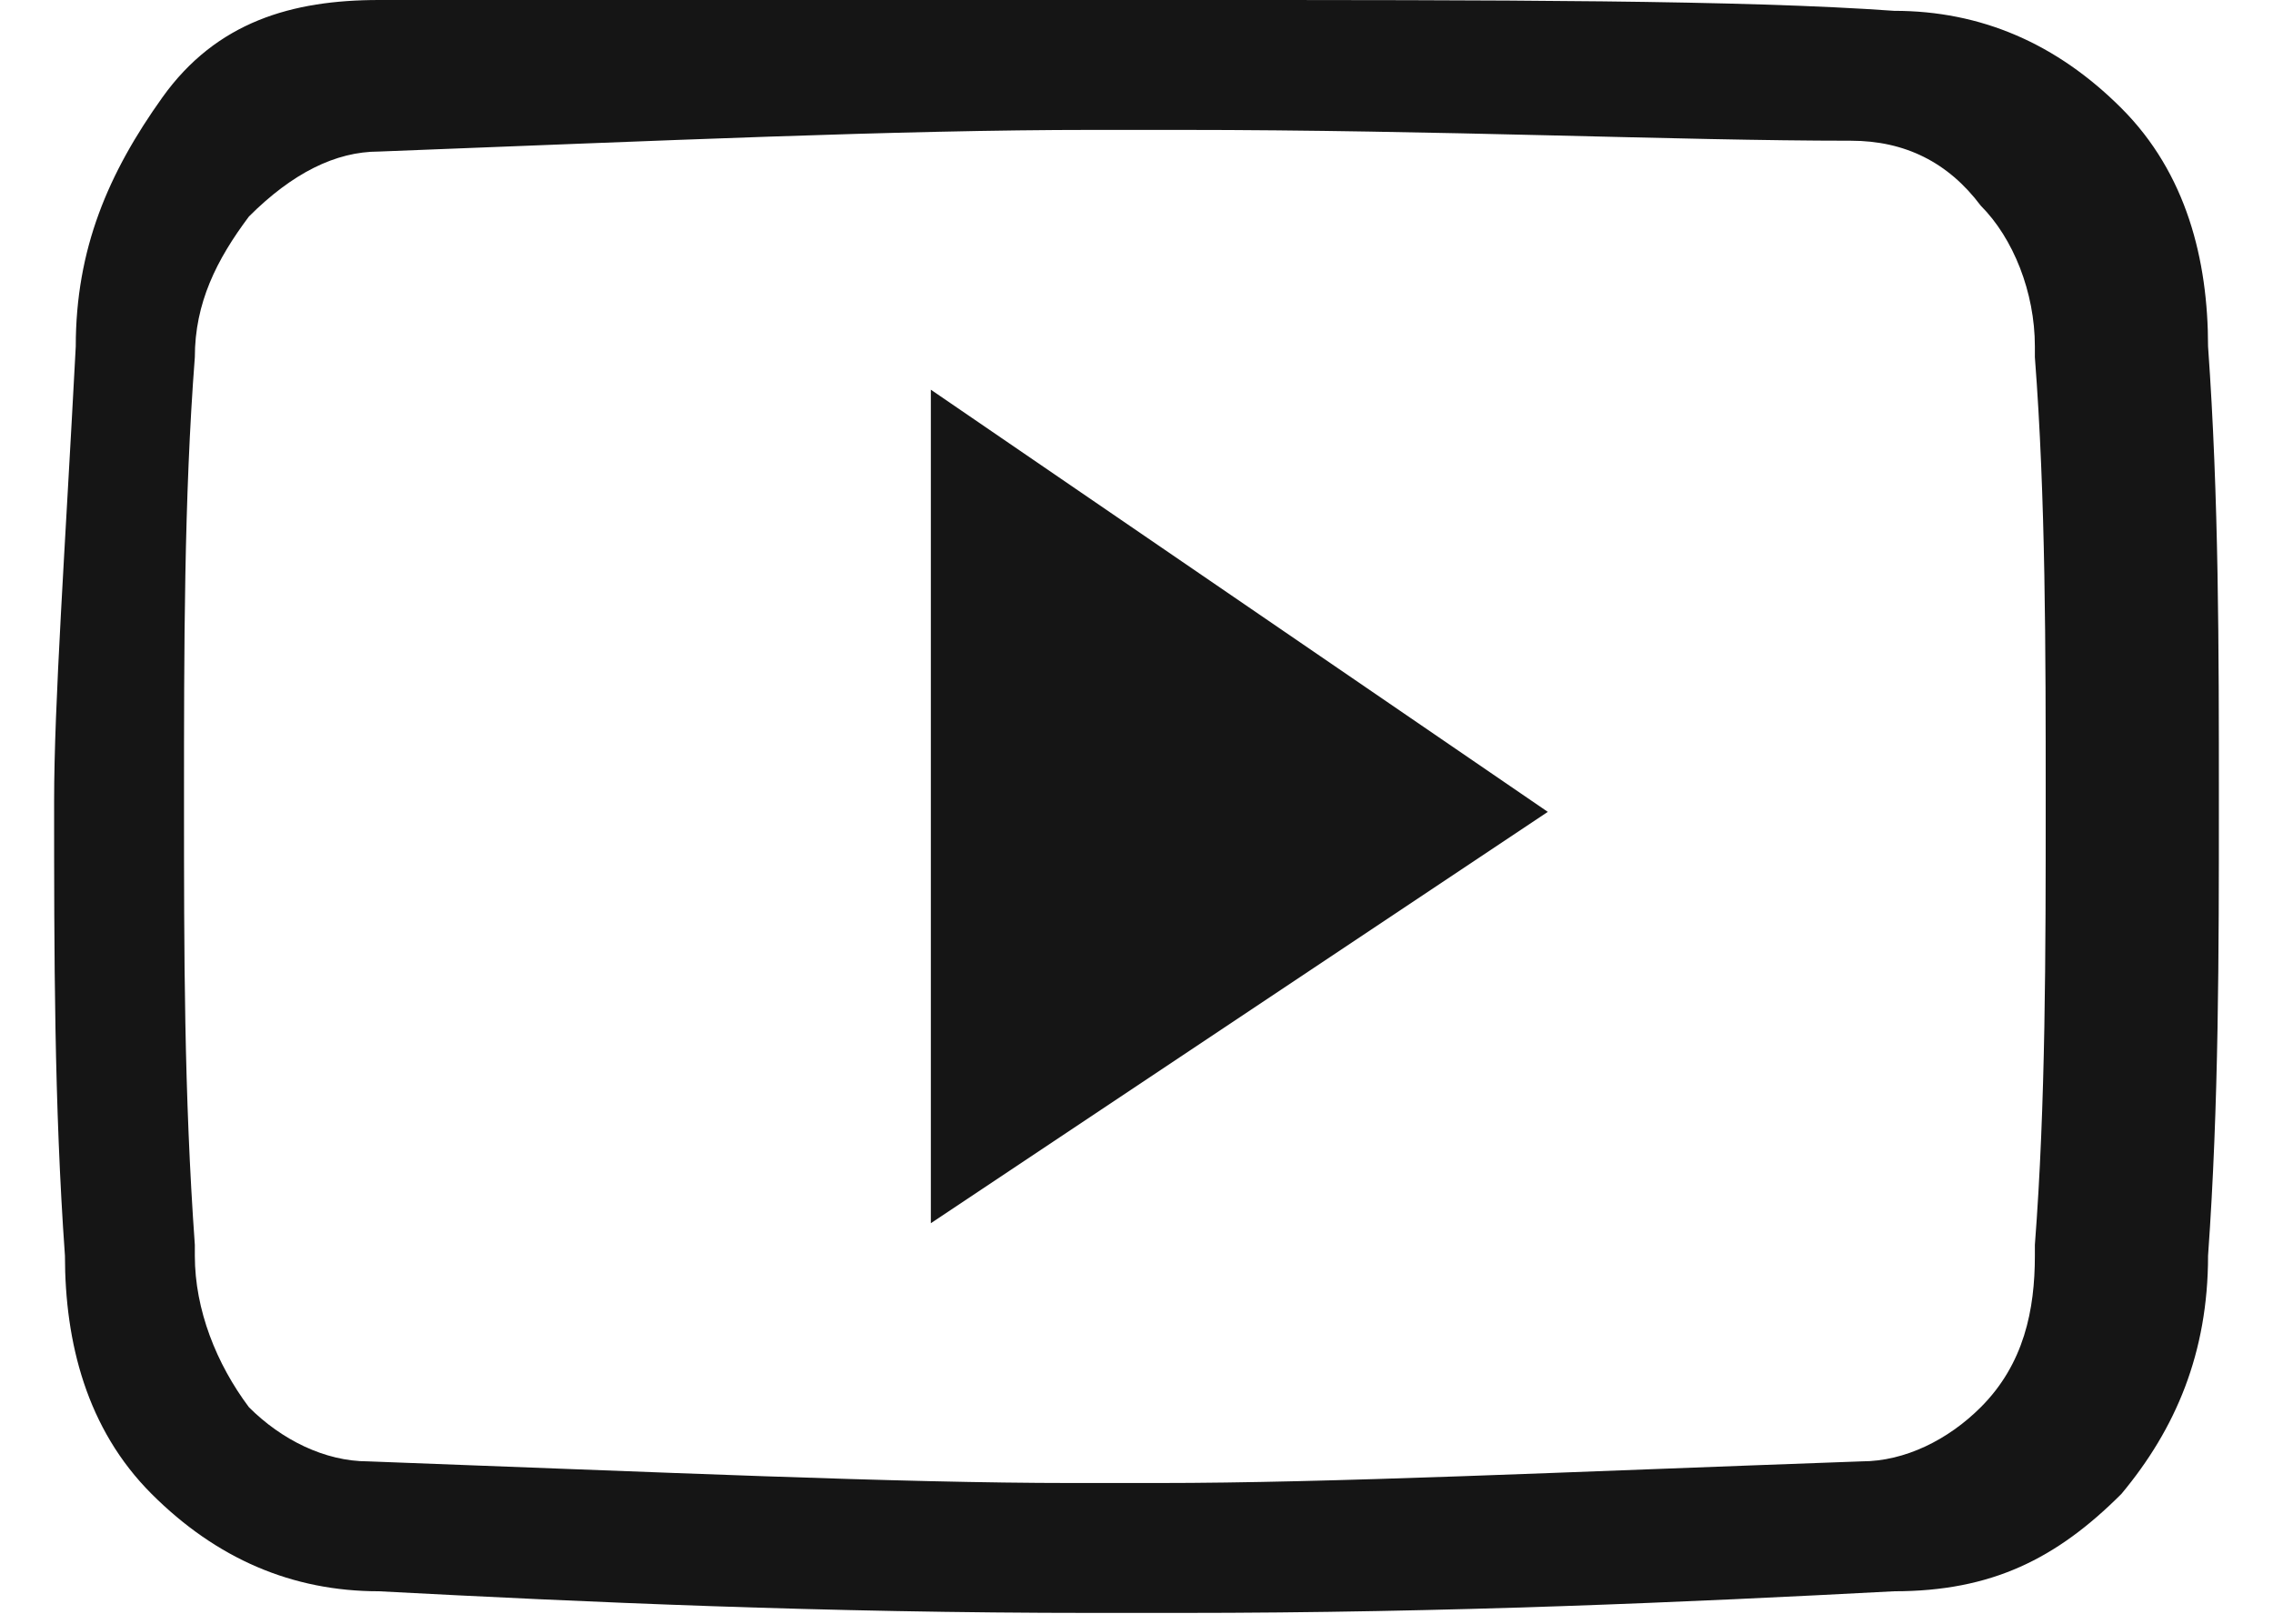
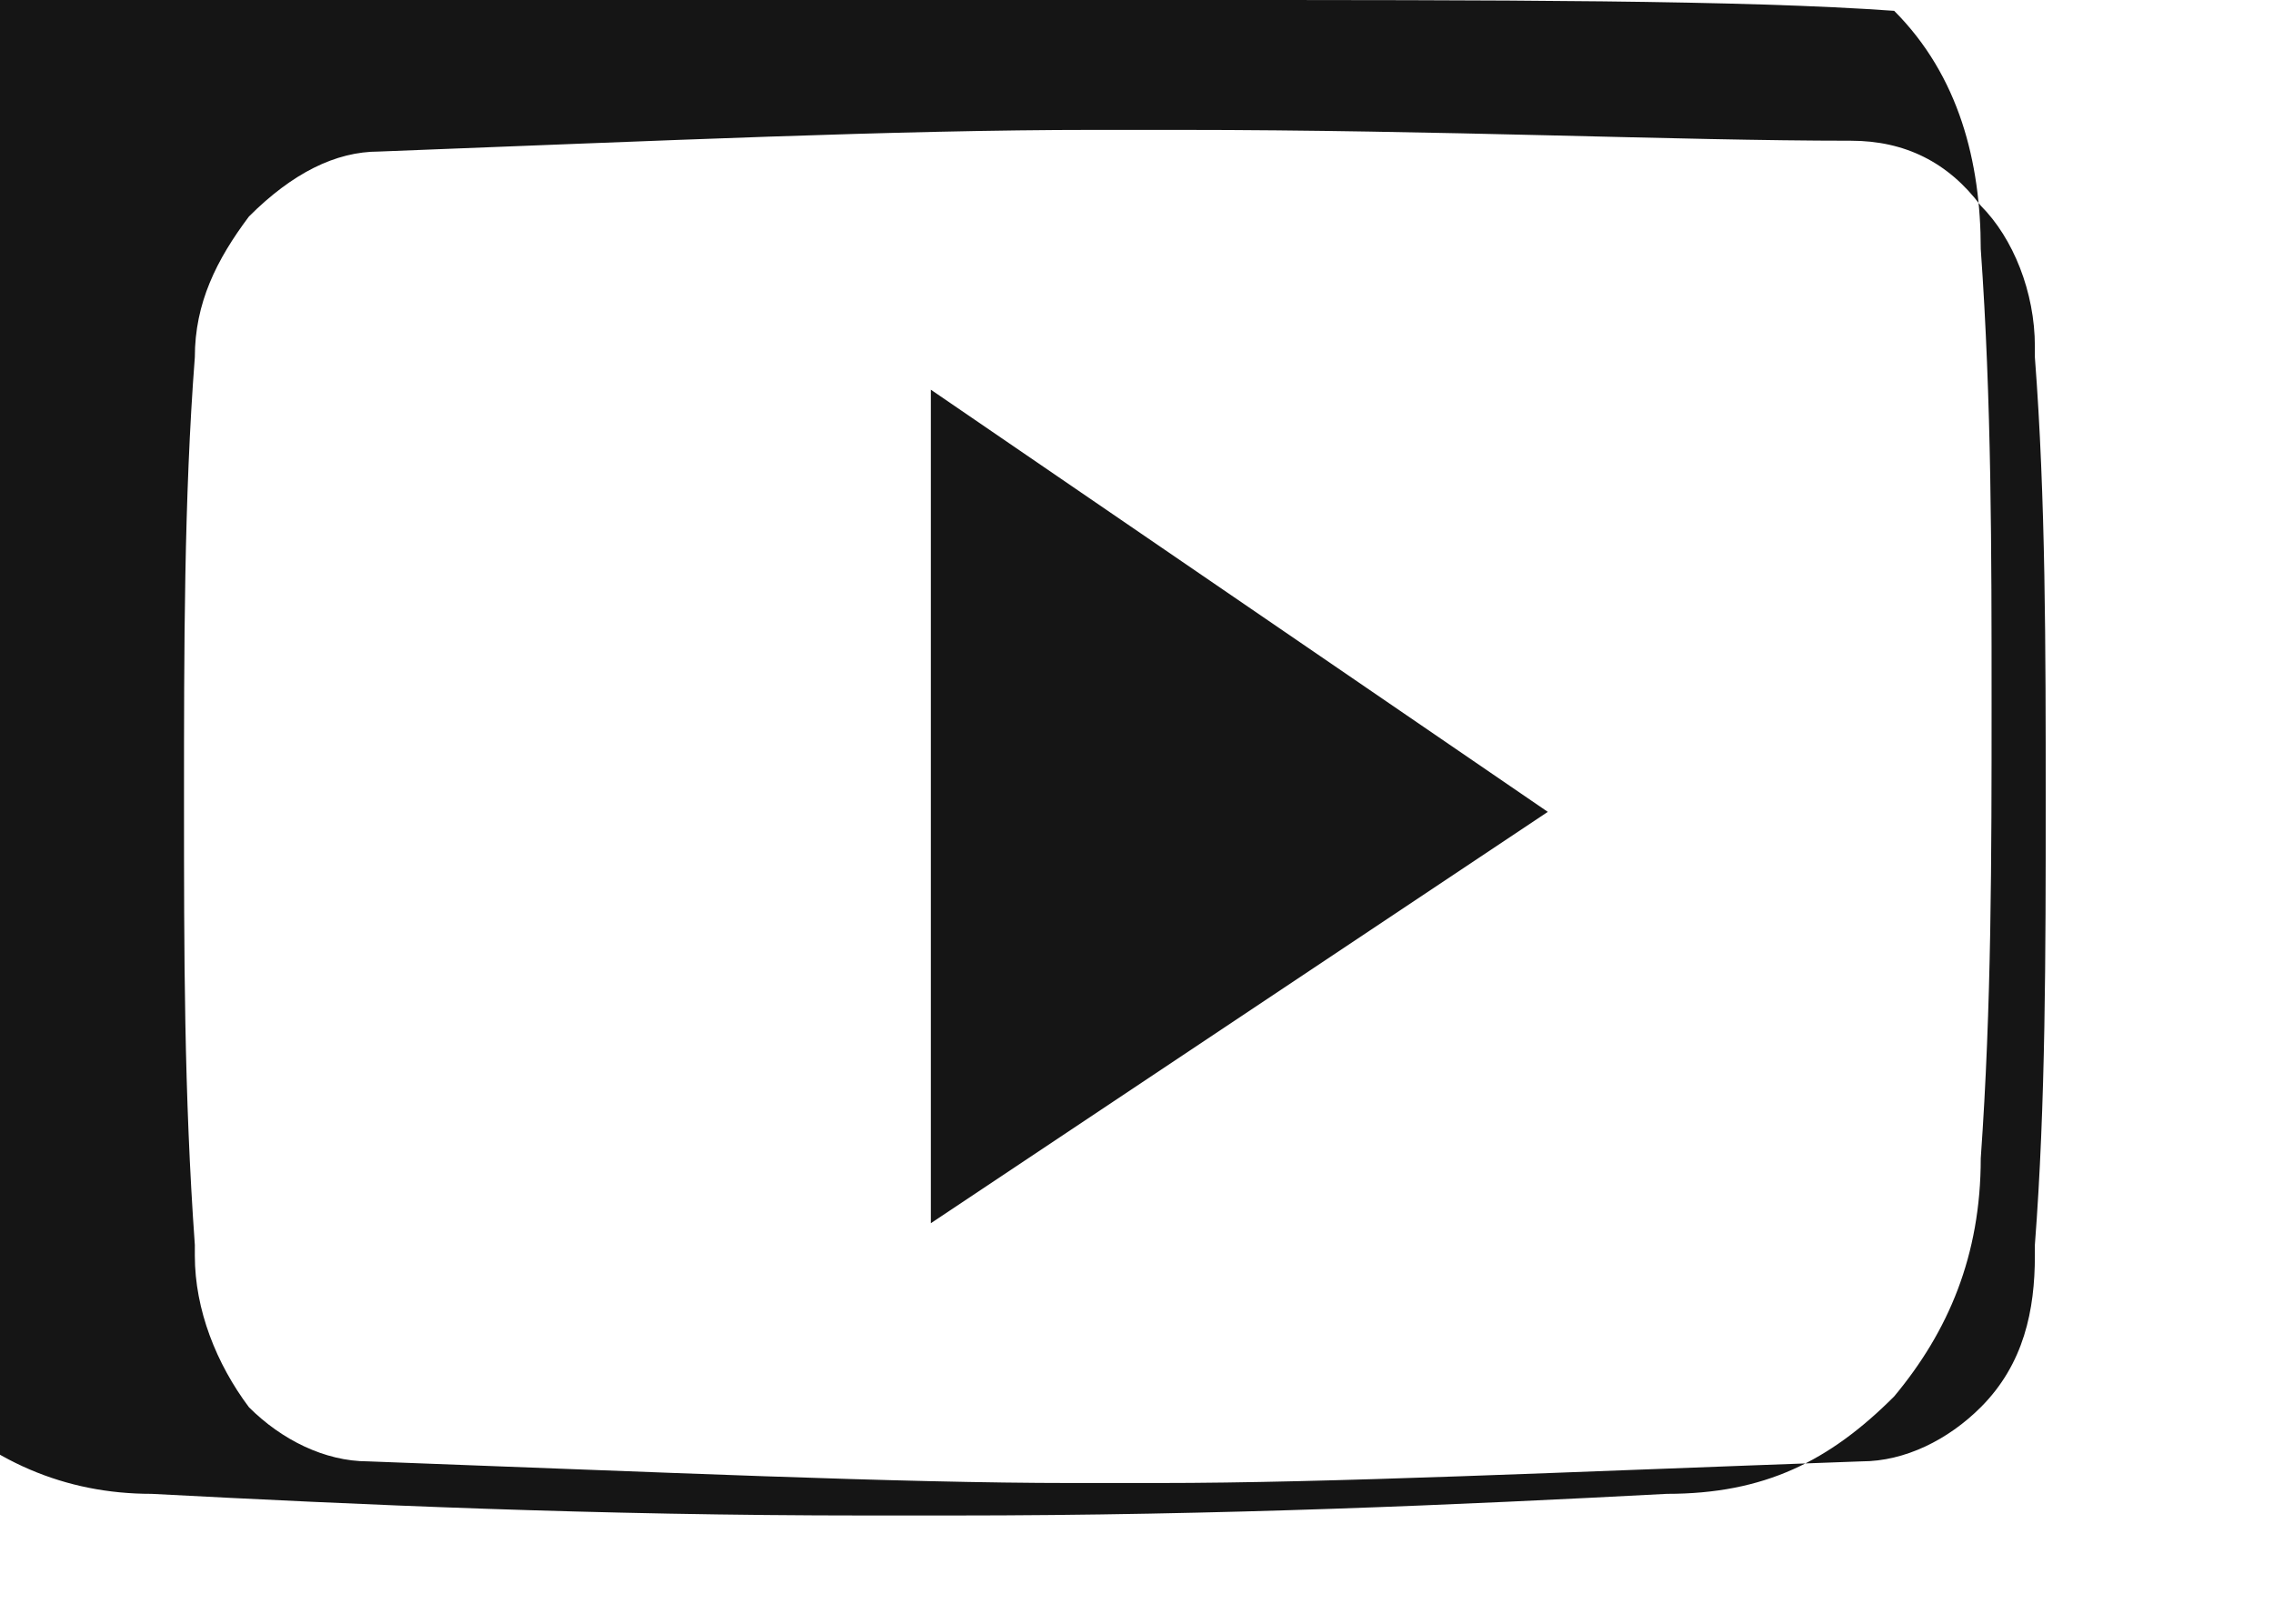
<svg xmlns="http://www.w3.org/2000/svg" version="1.1" x="0px" y="0px" viewBox="0 0 21 15" style="enable-background:new 0 0 21 15;" xml:space="preserve">
  <g transform="translate(-71, -849)">
-     <path fill="#151515" d="M81.9,849c3,0,5.2,0,6.6,0.1c0.8,0,1.5,0.3,2.1,0.9c0.6,0.6,0.8,1.4,0.8,2.2c0.1,1.4,0.1,2.8,0.1,4.2     c0,1.4,0,2.8-0.1,4.2c0,0.9-0.3,1.6-0.8,2.2c-0.6,0.6-1.2,0.9-2.1,0.9c-1.9,0.1-4.1,0.2-6.6,0.2h-0.4h-0.4     c-2.5,0-4.7-0.1-6.6-0.2c-0.8,0-1.5-0.3-2.1-0.9c-0.6-0.6-0.8-1.4-0.8-2.2c-0.1-1.4-0.1-2.8-0.1-4.2c0-0.9,0.1-2.3,0.2-4.2     c0-0.9,0.3-1.6,0.8-2.3s1.2-0.9,2-0.9c2.2-0.1,4.4-0.1,6.6-0.1h0.4H81.9z M81.9,850.2h-0.4h-0.4c-1.8,0-4,0.1-6.6,0.2h0h0     c-0.4,0-0.8,0.2-1.2,0.6c-0.3,0.4-0.5,0.8-0.5,1.3v0v0c-0.1,1.3-0.1,2.7-0.1,4.1c0,1.4,0,2.7,0.1,4.1v0.1v0c0,0.5,0.2,1,0.5,1.4     c0.3,0.3,0.7,0.5,1.1,0.5h0h0c2.7,0.1,4.9,0.2,6.5,0.2h0.4h0.4c1.6,0,3.7-0.1,6.5-0.2h0h0c0.4,0,0.8-0.2,1.1-0.5     c0.4-0.4,0.5-0.9,0.5-1.4v0v-0.1c0.1-1.3,0.1-2.7,0.1-4.1c0-1.4,0-2.8-0.1-4.1v0v-0.1c0-0.5-0.2-1-0.5-1.3     c-0.3-0.4-0.7-0.6-1.2-0.6h0h0C86.5,850.3,84.3,850.2,81.9,850.2z M79.6,860.3v-7.7l5.7,3.9L79.6,860.3z" />
+     <path fill="#151515" d="M81.9,849c3,0,5.2,0,6.6,0.1c0.6,0.6,0.8,1.4,0.8,2.2c0.1,1.4,0.1,2.8,0.1,4.2     c0,1.4,0,2.8-0.1,4.2c0,0.9-0.3,1.6-0.8,2.2c-0.6,0.6-1.2,0.9-2.1,0.9c-1.9,0.1-4.1,0.2-6.6,0.2h-0.4h-0.4     c-2.5,0-4.7-0.1-6.6-0.2c-0.8,0-1.5-0.3-2.1-0.9c-0.6-0.6-0.8-1.4-0.8-2.2c-0.1-1.4-0.1-2.8-0.1-4.2c0-0.9,0.1-2.3,0.2-4.2     c0-0.9,0.3-1.6,0.8-2.3s1.2-0.9,2-0.9c2.2-0.1,4.4-0.1,6.6-0.1h0.4H81.9z M81.9,850.2h-0.4h-0.4c-1.8,0-4,0.1-6.6,0.2h0h0     c-0.4,0-0.8,0.2-1.2,0.6c-0.3,0.4-0.5,0.8-0.5,1.3v0v0c-0.1,1.3-0.1,2.7-0.1,4.1c0,1.4,0,2.7,0.1,4.1v0.1v0c0,0.5,0.2,1,0.5,1.4     c0.3,0.3,0.7,0.5,1.1,0.5h0h0c2.7,0.1,4.9,0.2,6.5,0.2h0.4h0.4c1.6,0,3.7-0.1,6.5-0.2h0h0c0.4,0,0.8-0.2,1.1-0.5     c0.4-0.4,0.5-0.9,0.5-1.4v0v-0.1c0.1-1.3,0.1-2.7,0.1-4.1c0-1.4,0-2.8-0.1-4.1v0v-0.1c0-0.5-0.2-1-0.5-1.3     c-0.3-0.4-0.7-0.6-1.2-0.6h0h0C86.5,850.3,84.3,850.2,81.9,850.2z M79.6,860.3v-7.7l5.7,3.9L79.6,860.3z" />
  </g>
</svg>